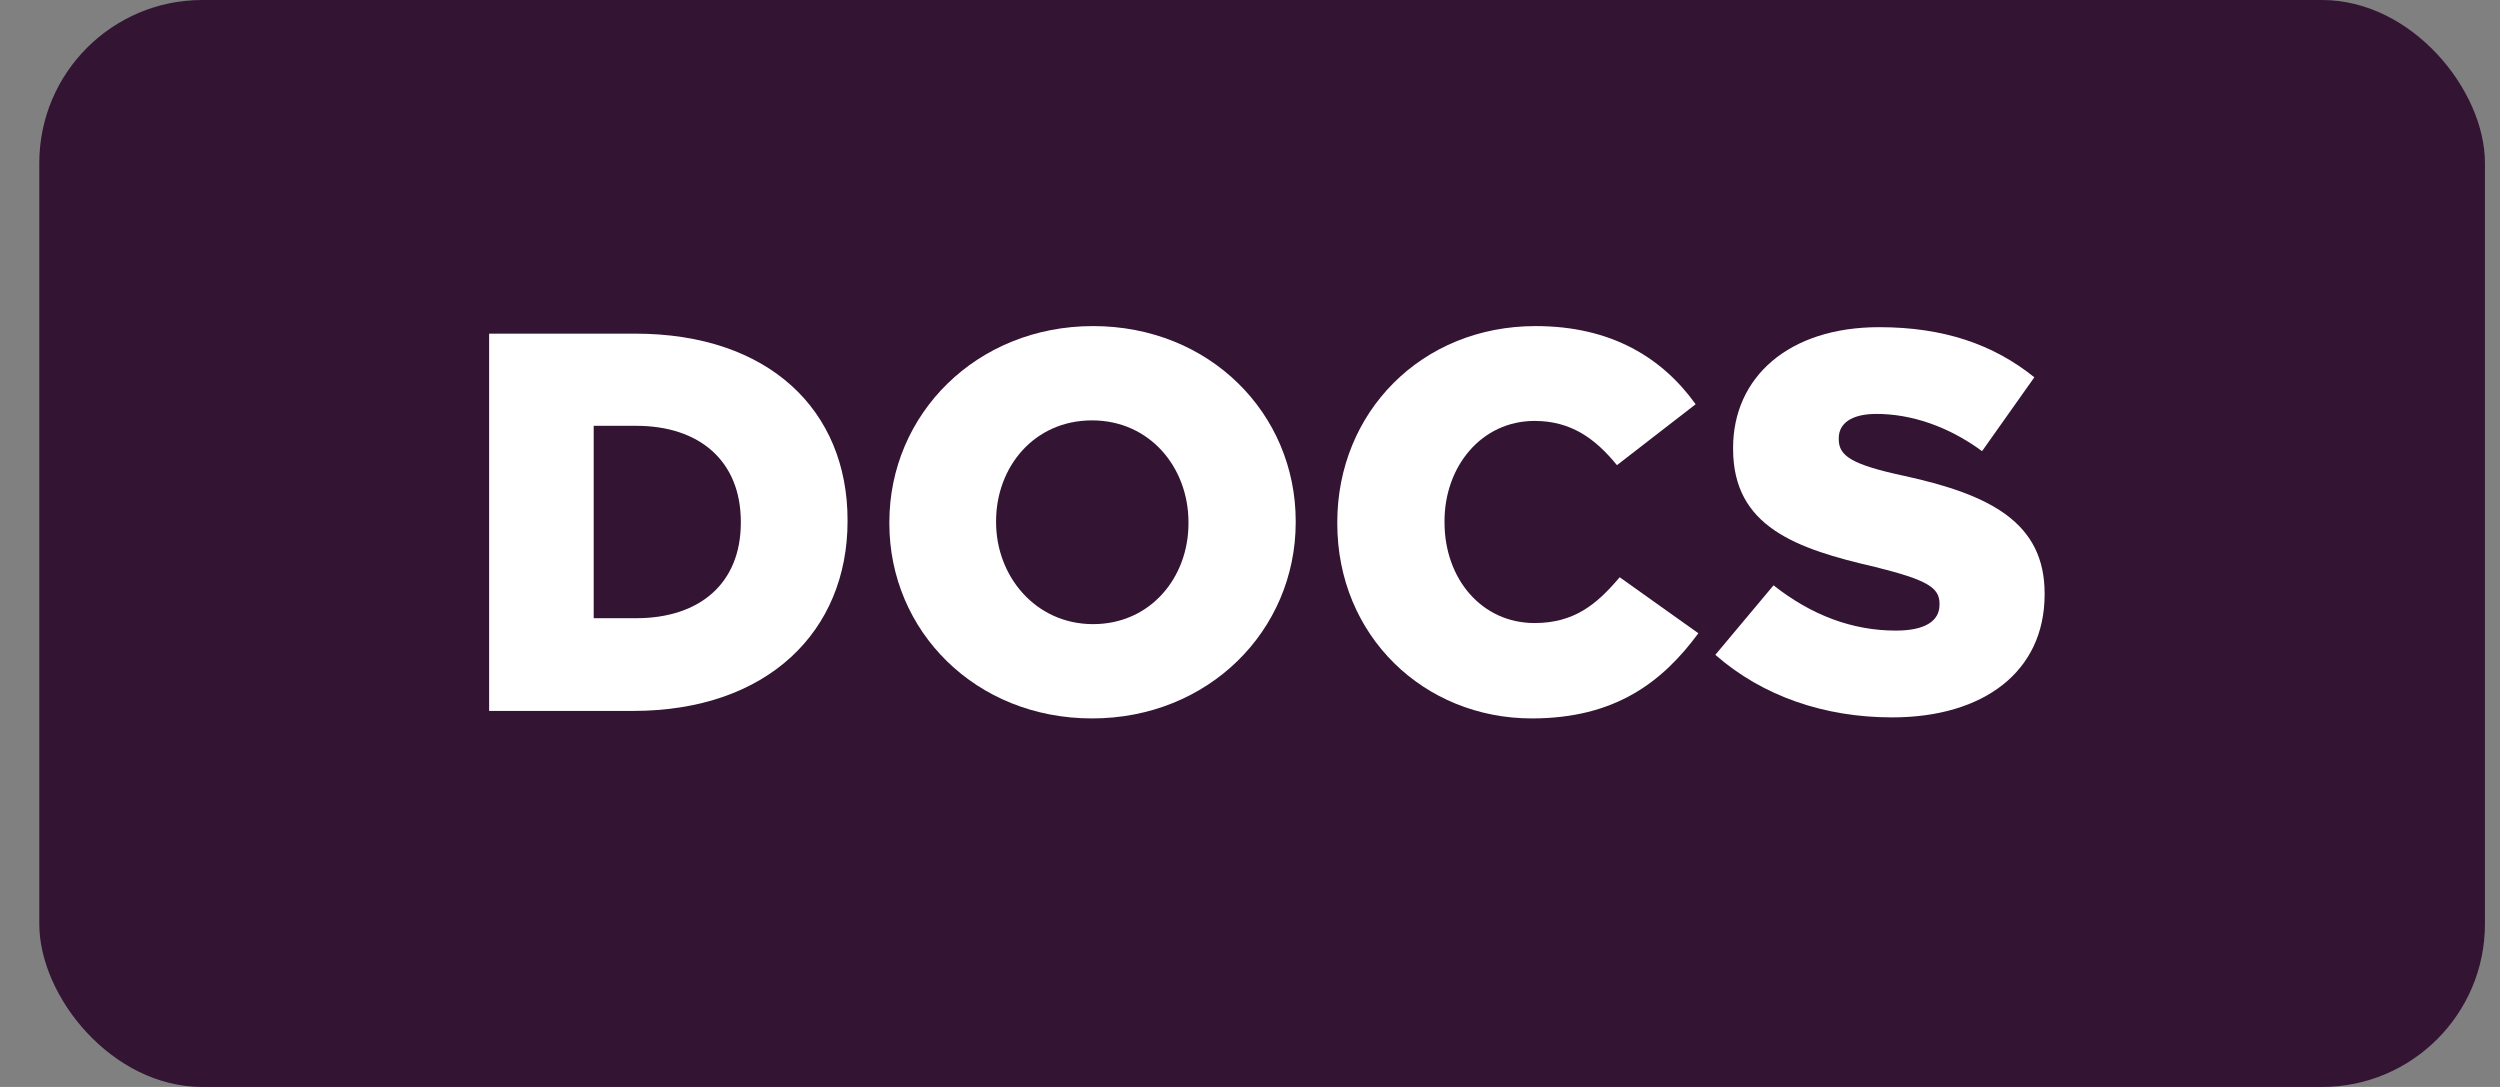
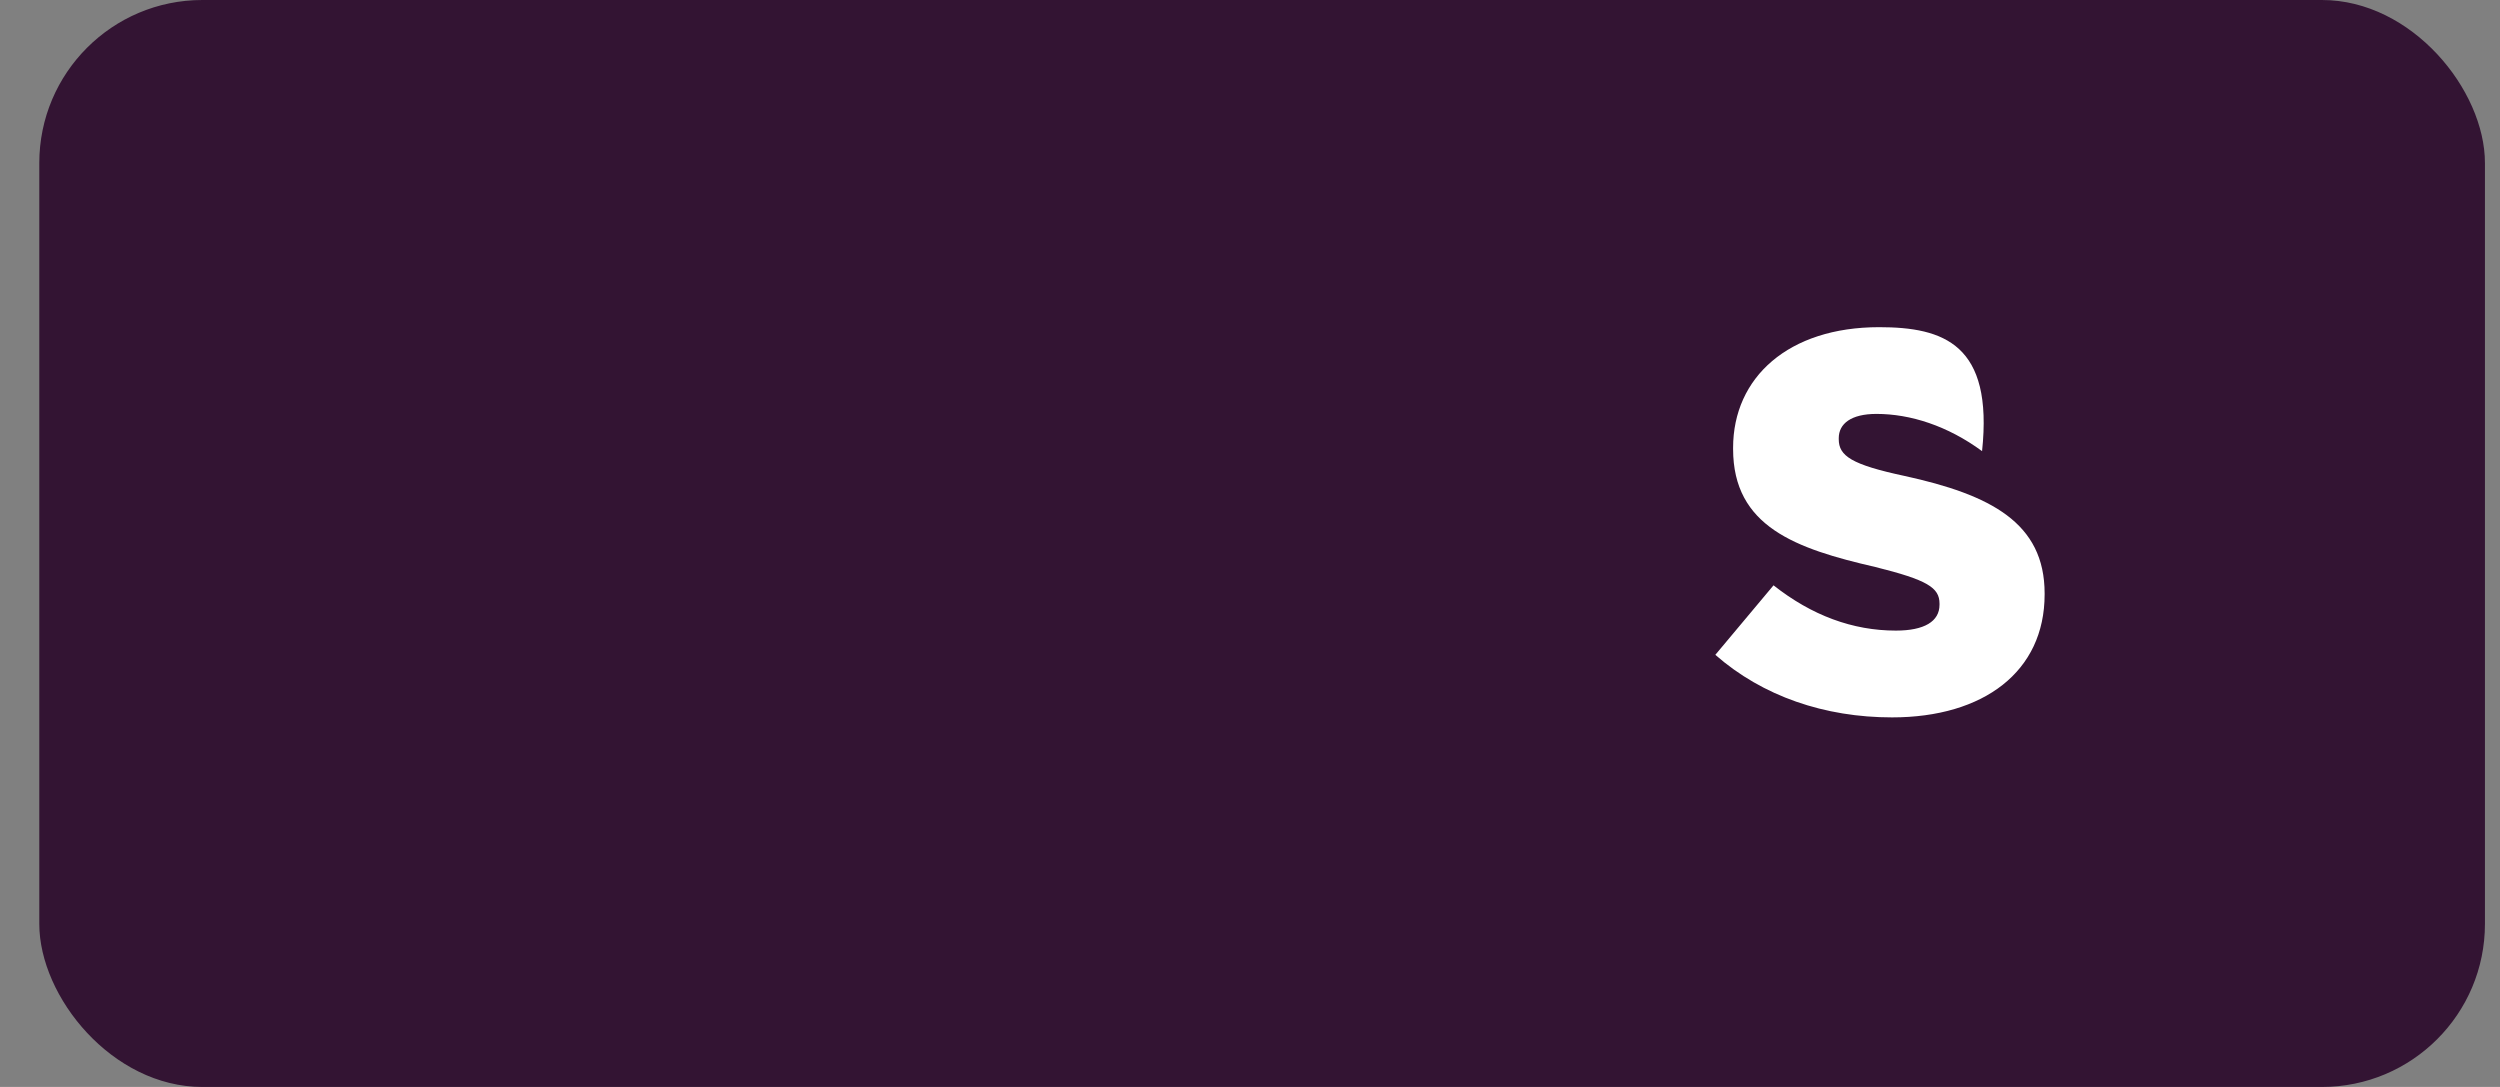
<svg xmlns="http://www.w3.org/2000/svg" width="46" height="20" viewBox="0 0 46 20" fill="none">
  <rect x="0" y="0" width="46" height="20" fill="#808080" stroke="none" />
  <rect x="0.723" width="45" height="20" rx="3" fill="#331433" />
-   <path d="M9 13.081H11.648C14.137 13.081 15.595 11.603 15.595 9.59V9.57C15.595 7.557 14.157 6.139 11.687 6.139H9V13.081ZM11.707 7.835C12.867 7.835 13.631 8.479 13.631 9.6V9.62C13.631 10.74 12.867 11.375 11.707 11.375H10.924V7.835H11.707Z" fill="white" />
-   <path d="M20.093 13.219C22.235 13.219 23.841 11.603 23.841 9.61V9.59C23.841 7.606 22.255 6 20.113 6C17.971 6 16.364 7.616 16.364 9.61V9.63C16.364 11.613 17.951 13.219 20.093 13.219ZM20.113 11.484C19.052 11.484 18.328 10.601 18.328 9.61V9.59C18.328 8.588 19.032 7.735 20.093 7.735C21.154 7.735 21.868 8.598 21.868 9.61V9.63C21.868 10.631 21.164 11.484 20.113 11.484Z" fill="white" />
-   <path d="M28.186 13.219C29.713 13.219 30.585 12.555 31.25 11.652L29.802 10.621C29.376 11.127 28.959 11.464 28.235 11.464C27.263 11.464 26.579 10.651 26.579 9.61V9.59C26.579 8.578 27.263 7.745 28.235 7.745C28.91 7.745 29.356 8.073 29.752 8.559L31.2 7.438C30.595 6.595 29.663 6 28.255 6C26.153 6 24.606 7.587 24.606 9.61V9.63C24.606 11.702 26.202 13.219 28.186 13.219Z" fill="white" />
-   <path d="M34.814 13.2C36.5 13.2 37.621 12.357 37.621 10.938V10.919C37.621 9.62 36.629 9.104 35.042 8.757C34.071 8.549 33.833 8.39 33.833 8.082V8.063C33.833 7.795 34.061 7.616 34.527 7.616C35.151 7.616 35.836 7.835 36.47 8.301L37.432 6.942C36.679 6.337 35.766 6.02 34.576 6.02C32.91 6.02 31.889 6.942 31.889 8.241V8.261C31.889 9.689 33.039 10.096 34.507 10.433C35.459 10.671 35.687 10.81 35.687 11.107V11.127C35.687 11.434 35.409 11.603 34.884 11.603C34.09 11.603 33.337 11.325 32.633 10.77L31.562 12.049C32.434 12.813 33.575 13.2 34.814 13.2Z" fill="white" />
+   <path d="M34.814 13.2C36.5 13.2 37.621 12.357 37.621 10.938V10.919C37.621 9.62 36.629 9.104 35.042 8.757C34.071 8.549 33.833 8.39 33.833 8.082V8.063C33.833 7.795 34.061 7.616 34.527 7.616C35.151 7.616 35.836 7.835 36.47 8.301C36.679 6.337 35.766 6.02 34.576 6.02C32.91 6.02 31.889 6.942 31.889 8.241V8.261C31.889 9.689 33.039 10.096 34.507 10.433C35.459 10.671 35.687 10.81 35.687 11.107V11.127C35.687 11.434 35.409 11.603 34.884 11.603C34.09 11.603 33.337 11.325 32.633 10.77L31.562 12.049C32.434 12.813 33.575 13.2 34.814 13.2Z" fill="white" />
</svg>